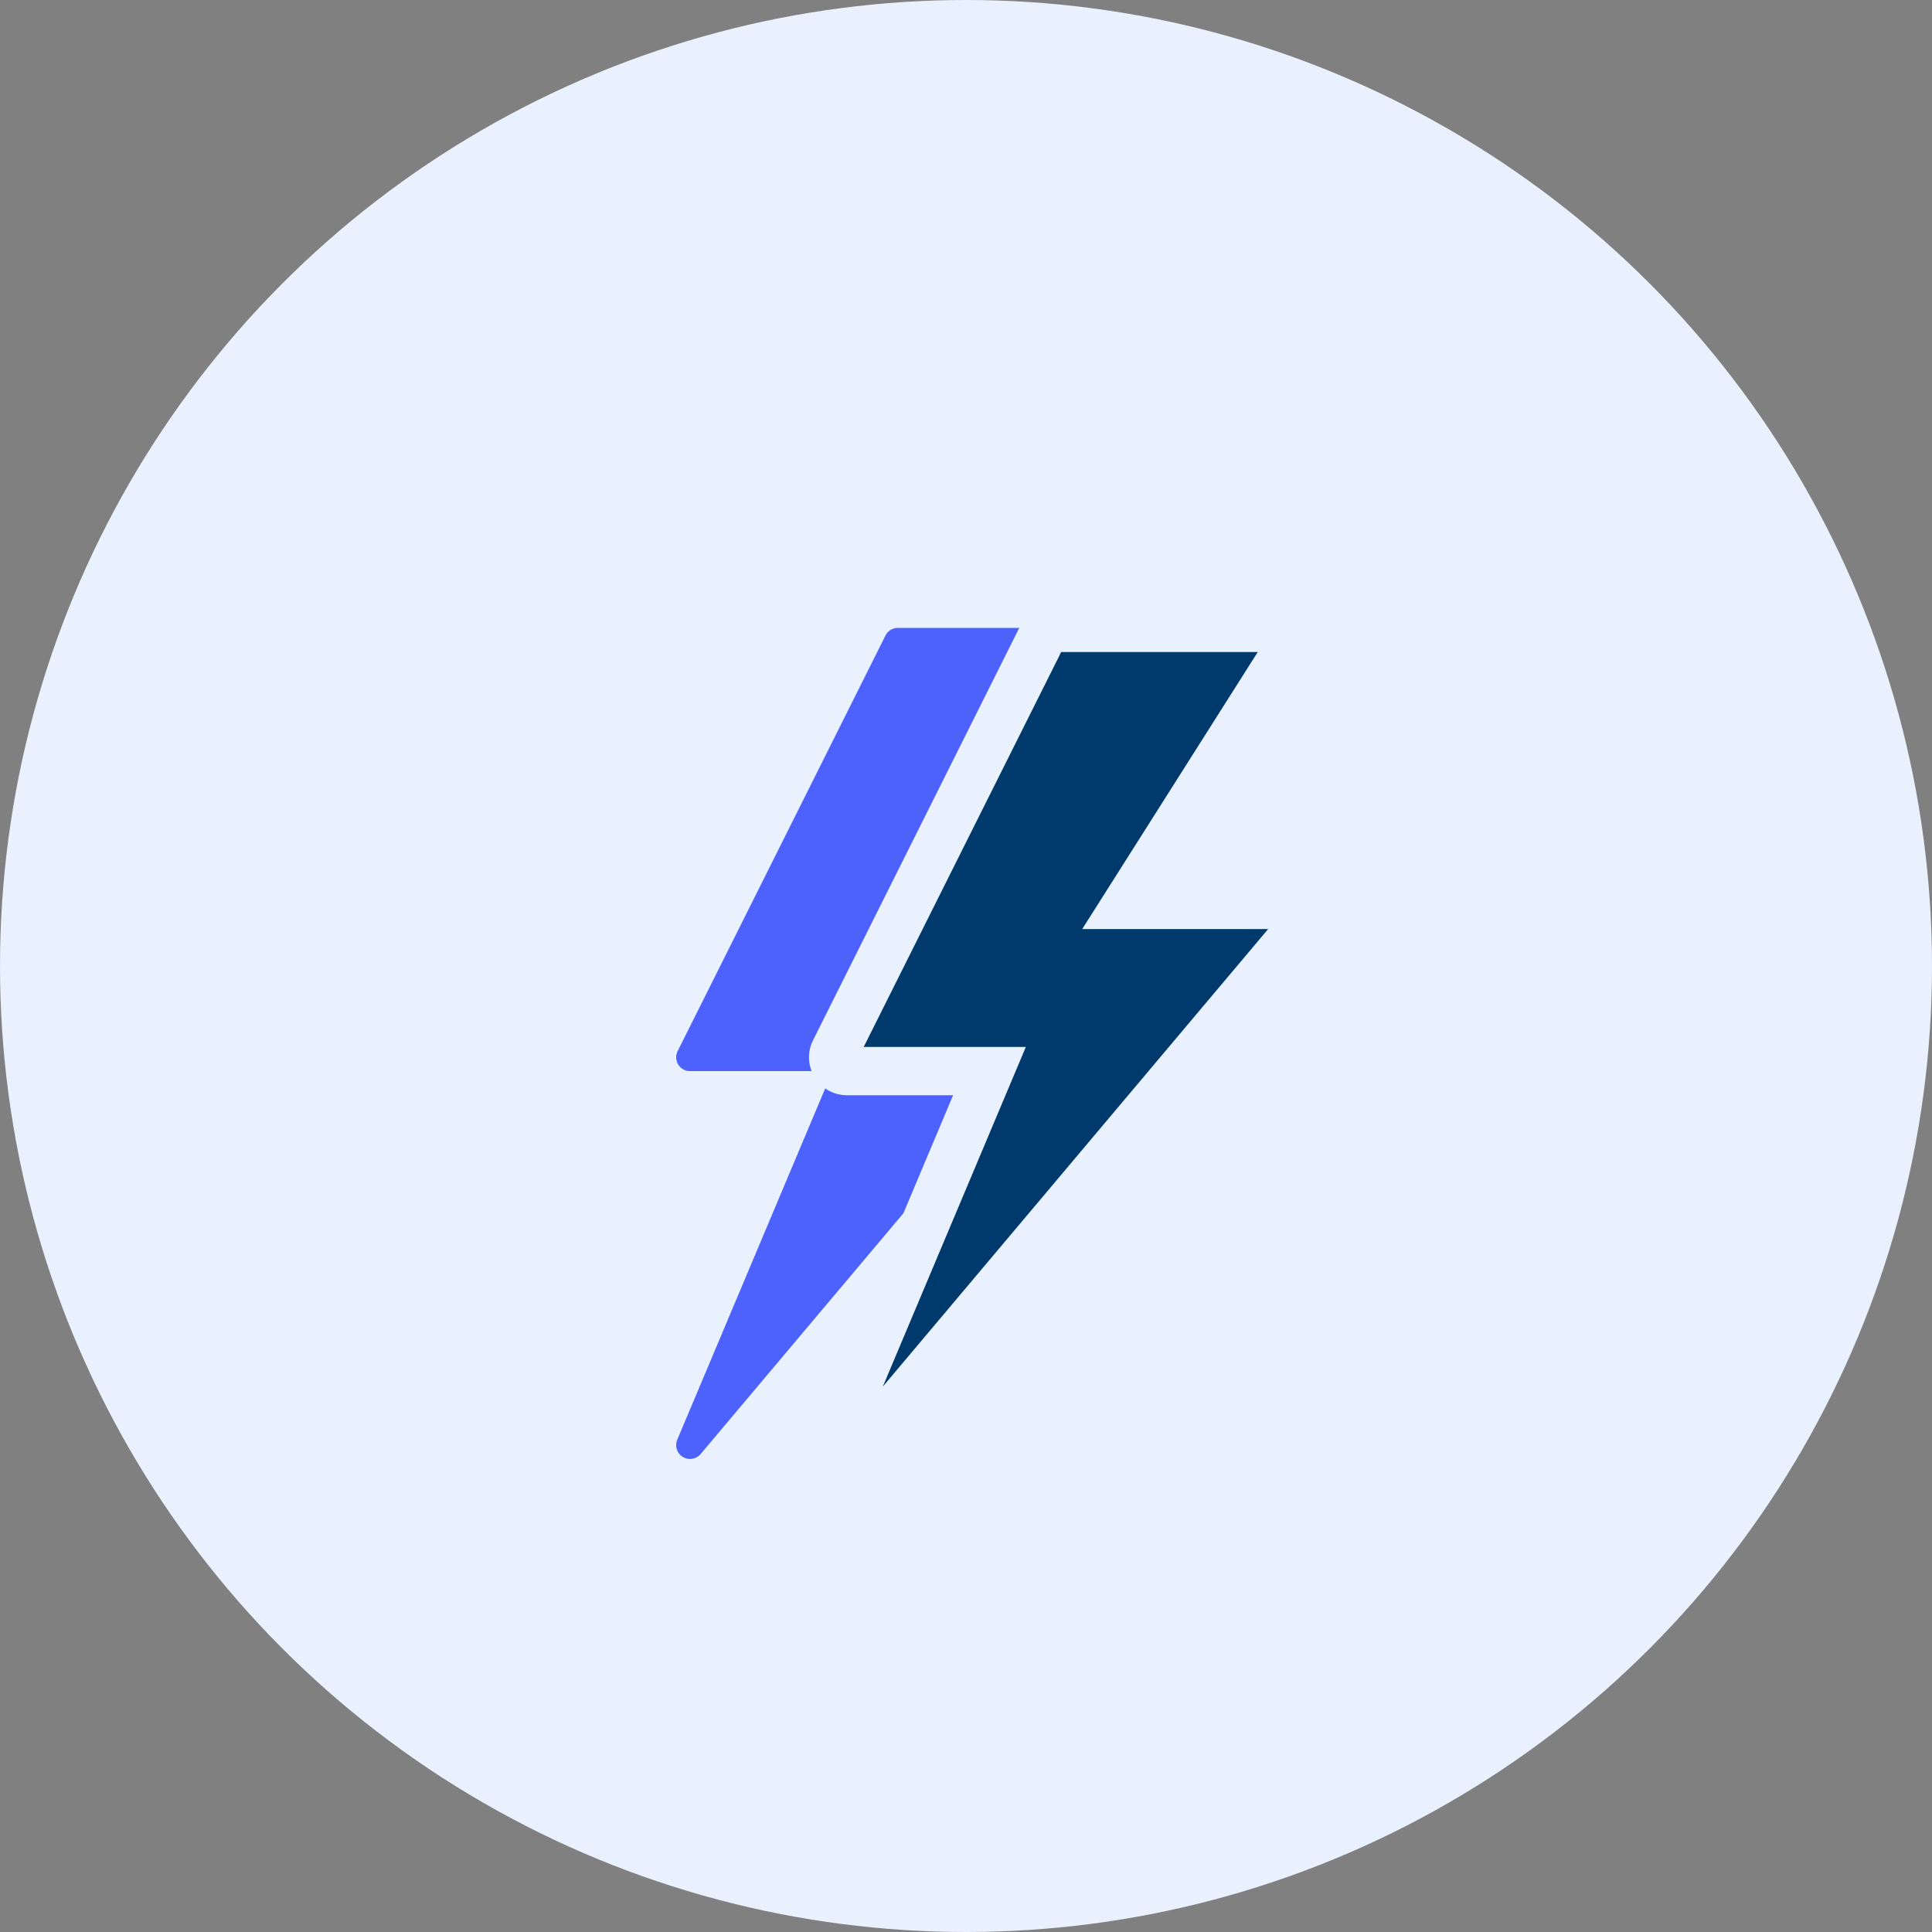
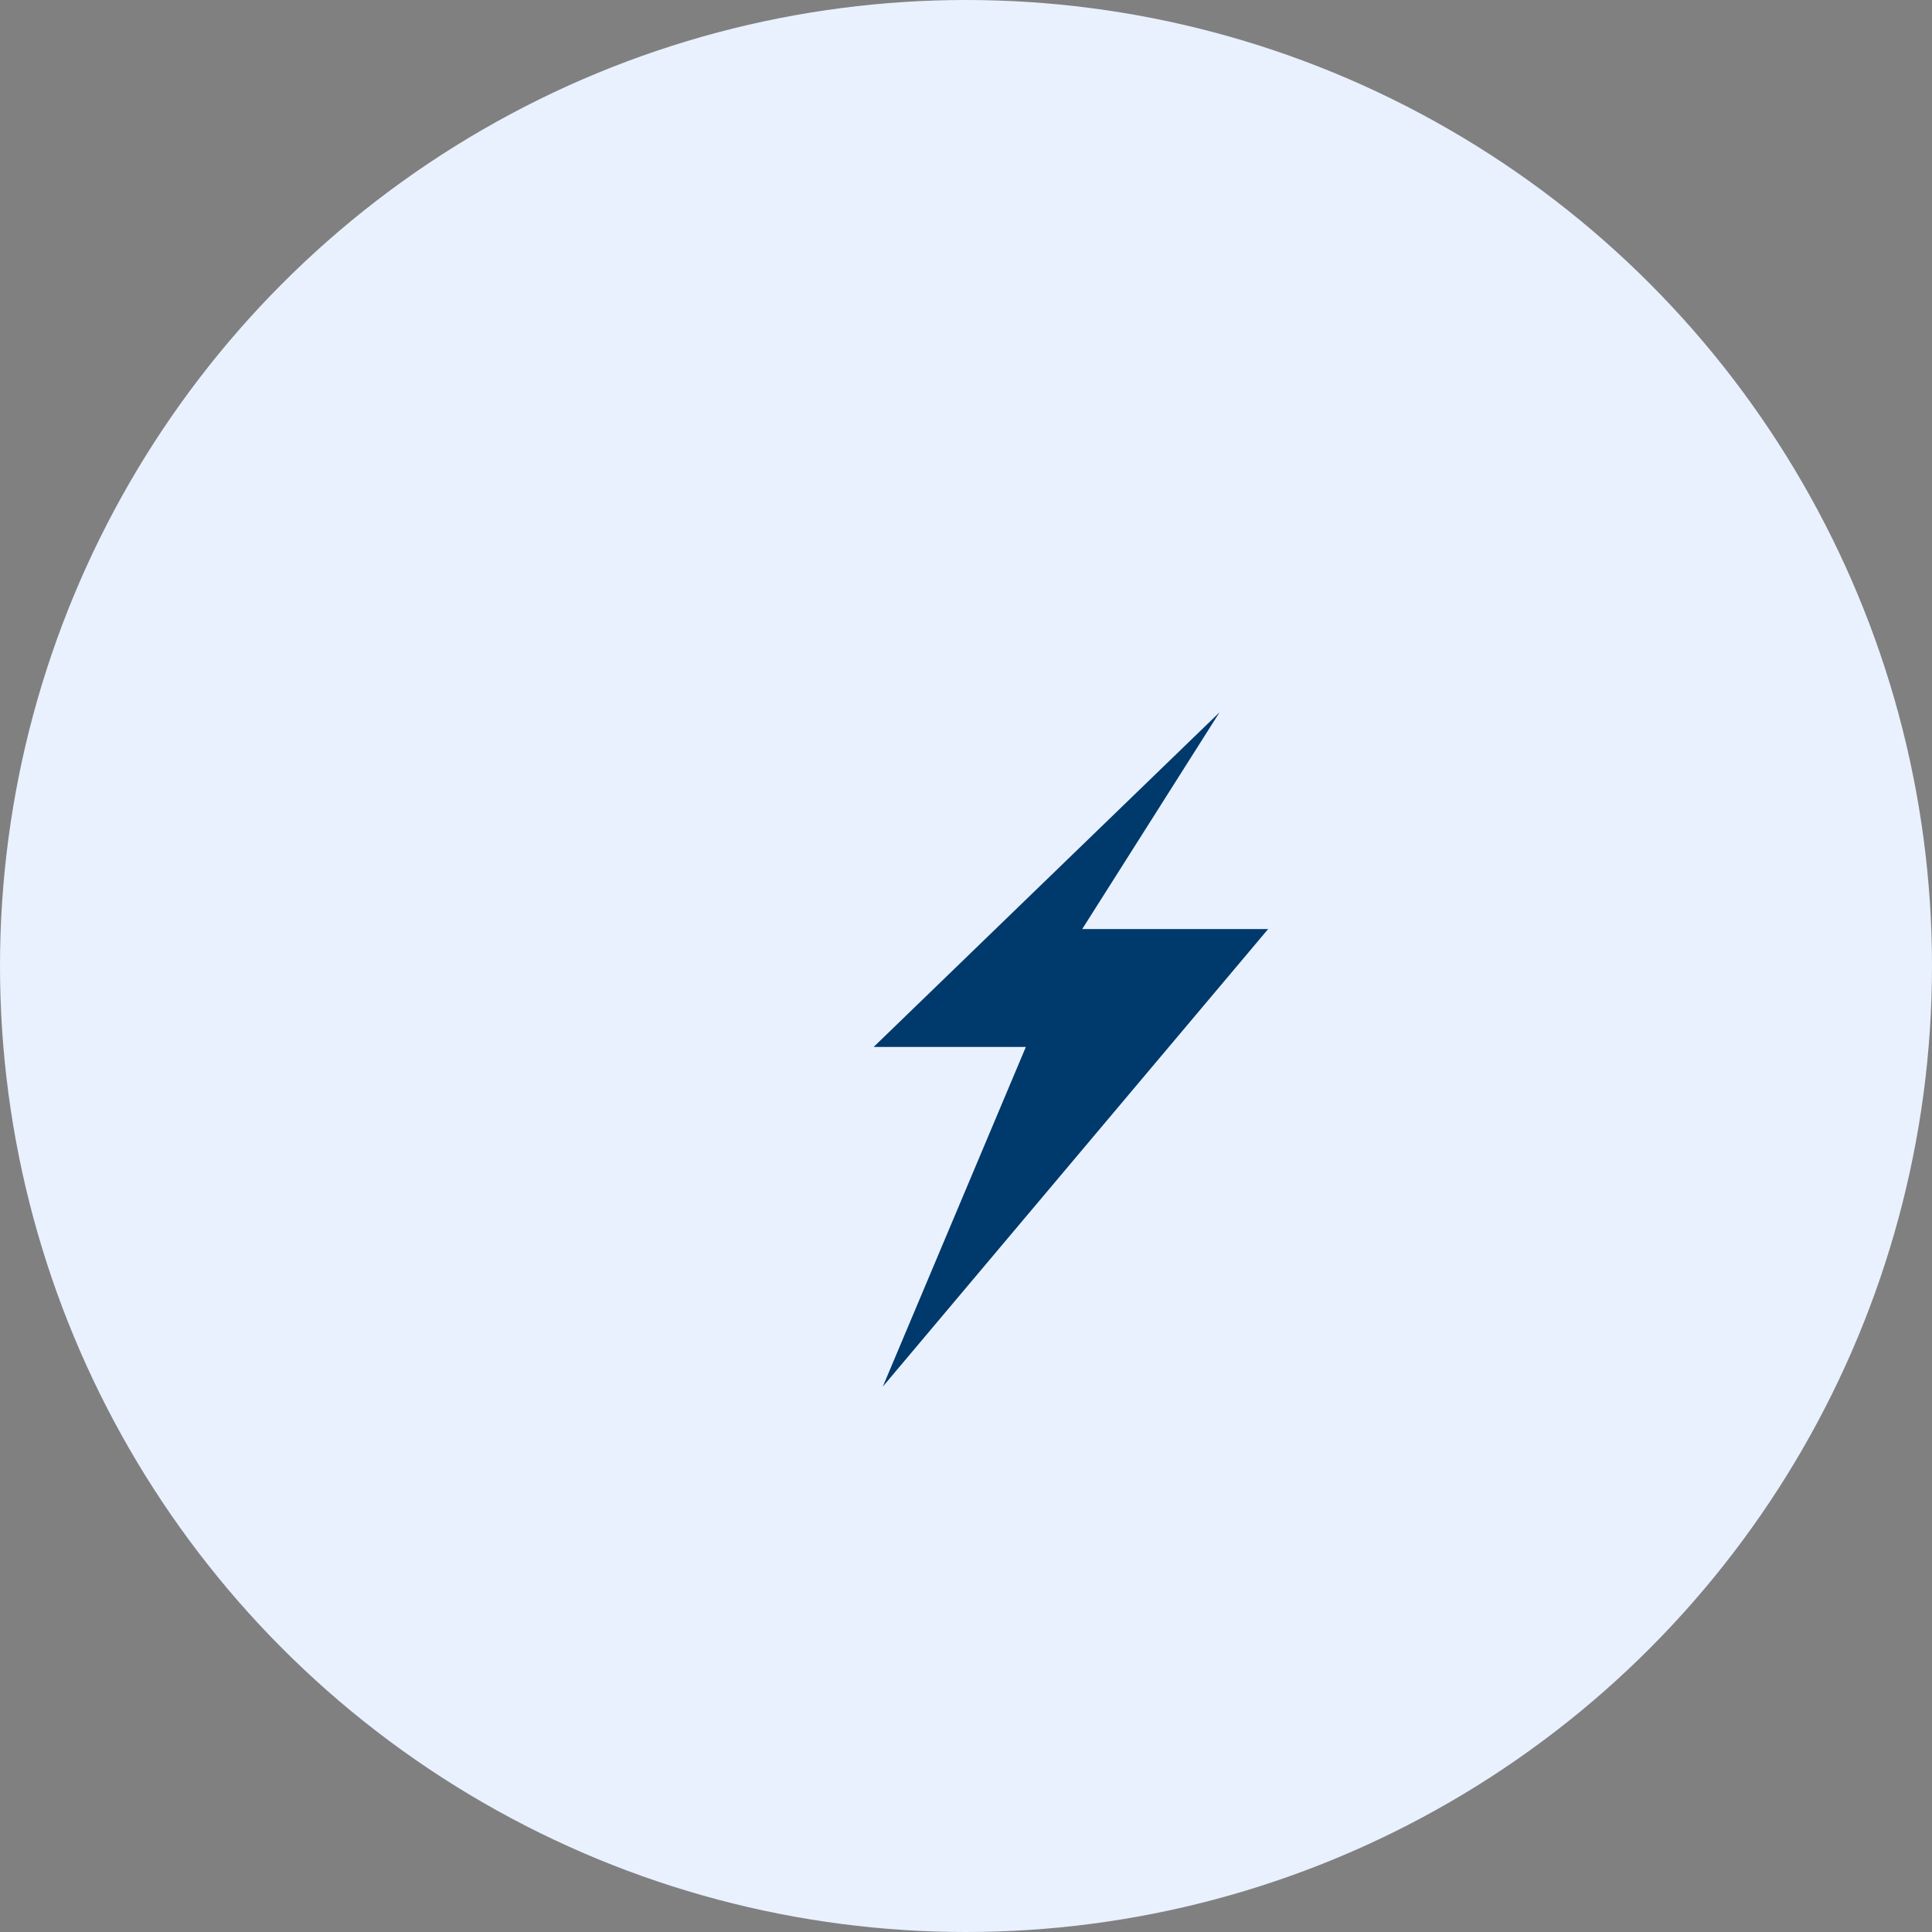
<svg xmlns="http://www.w3.org/2000/svg" width="40" height="40" viewBox="0 0 40 40">
  <rect x="0" y="0" width="40" height="40" fill="#808080" stroke="none" />
  <title>icon</title>
  <g id="styleguide" fill="none" fill-rule="evenodd">
    <g id="Unicorn-Styleguide" transform="translate(-252 -2103)">
      <g id="Icons" transform="translate(76 1963)">
        <g id="icon" transform="translate(176 140)">
          <circle id="Oval" fill="#E9F1FF" cx="20" cy="20" r="20" />
          <g id="Group-2" transform="translate(14 13)" fill-rule="nonzero">
-             <path d="M9.723 5.901a.287.287 0 0 0-.26-.166H6.065L9.42.44A.287.287 0 0 0 9.177 0H4.588a.287.287 0 0 0-.256.159L.03 8.762a.286.286 0 0 0 .257.414h2.949L.022 16.808a.287.287 0 0 0 .484.296L9.683 6.207a.287.287 0 0 0 .04-.306z" id="Shape" fill="#4D61FC" />
-             <path d="M12.973 5.901a.287.287 0 0 0-.26-.166H9.315L12.67.44a.287.287 0 0 0-.242-.44H7.838a.287.287 0 0 0-.256.159L3.28 8.762a.286.286 0 0 0 .257.414h2.949l-3.214 7.632a.287.287 0 0 0 .484.296l9.177-10.897a.287.287 0 0 0 .04-.306z" stroke="#E9F1FF" fill="#00396B" />
+             <path d="M12.973 5.901a.287.287 0 0 0-.26-.166H9.315L12.67.44a.287.287 0 0 0-.242-.44a.287.287 0 0 0-.256.159L3.28 8.762a.286.286 0 0 0 .257.414h2.949l-3.214 7.632a.287.287 0 0 0 .484.296l9.177-10.897a.287.287 0 0 0 .04-.306z" stroke="#E9F1FF" fill="#00396B" />
          </g>
        </g>
      </g>
    </g>
  </g>
</svg>